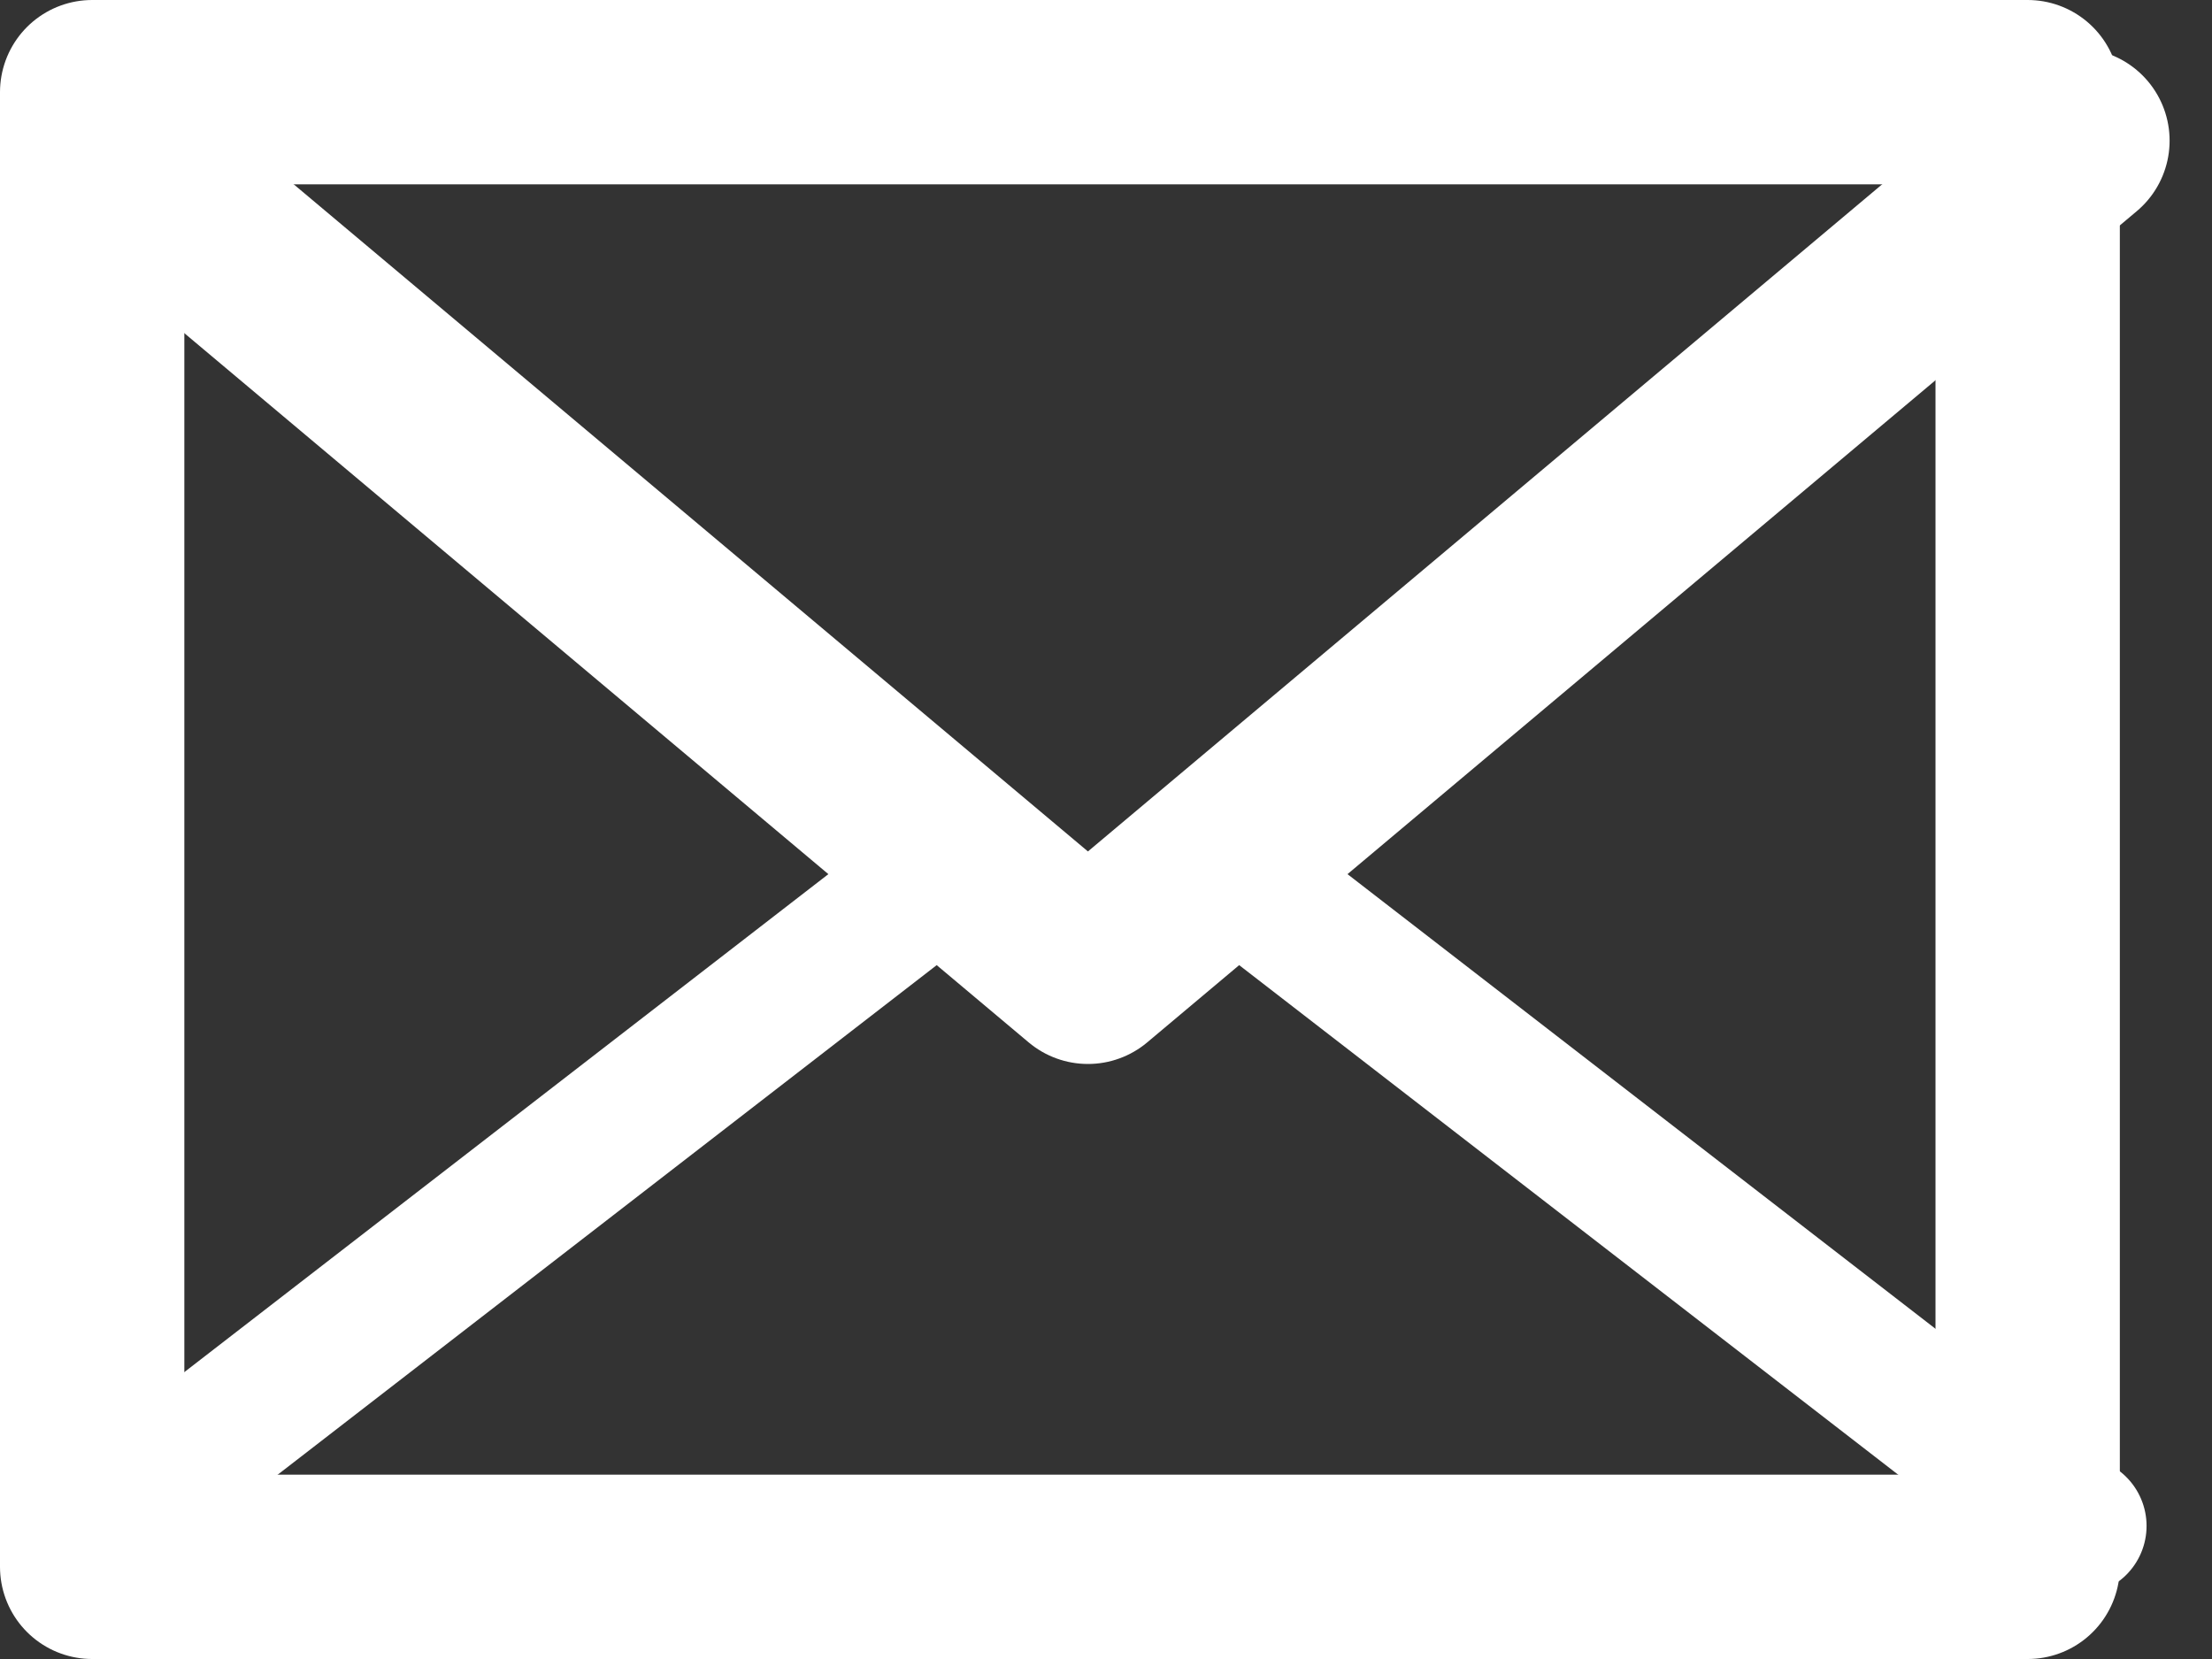
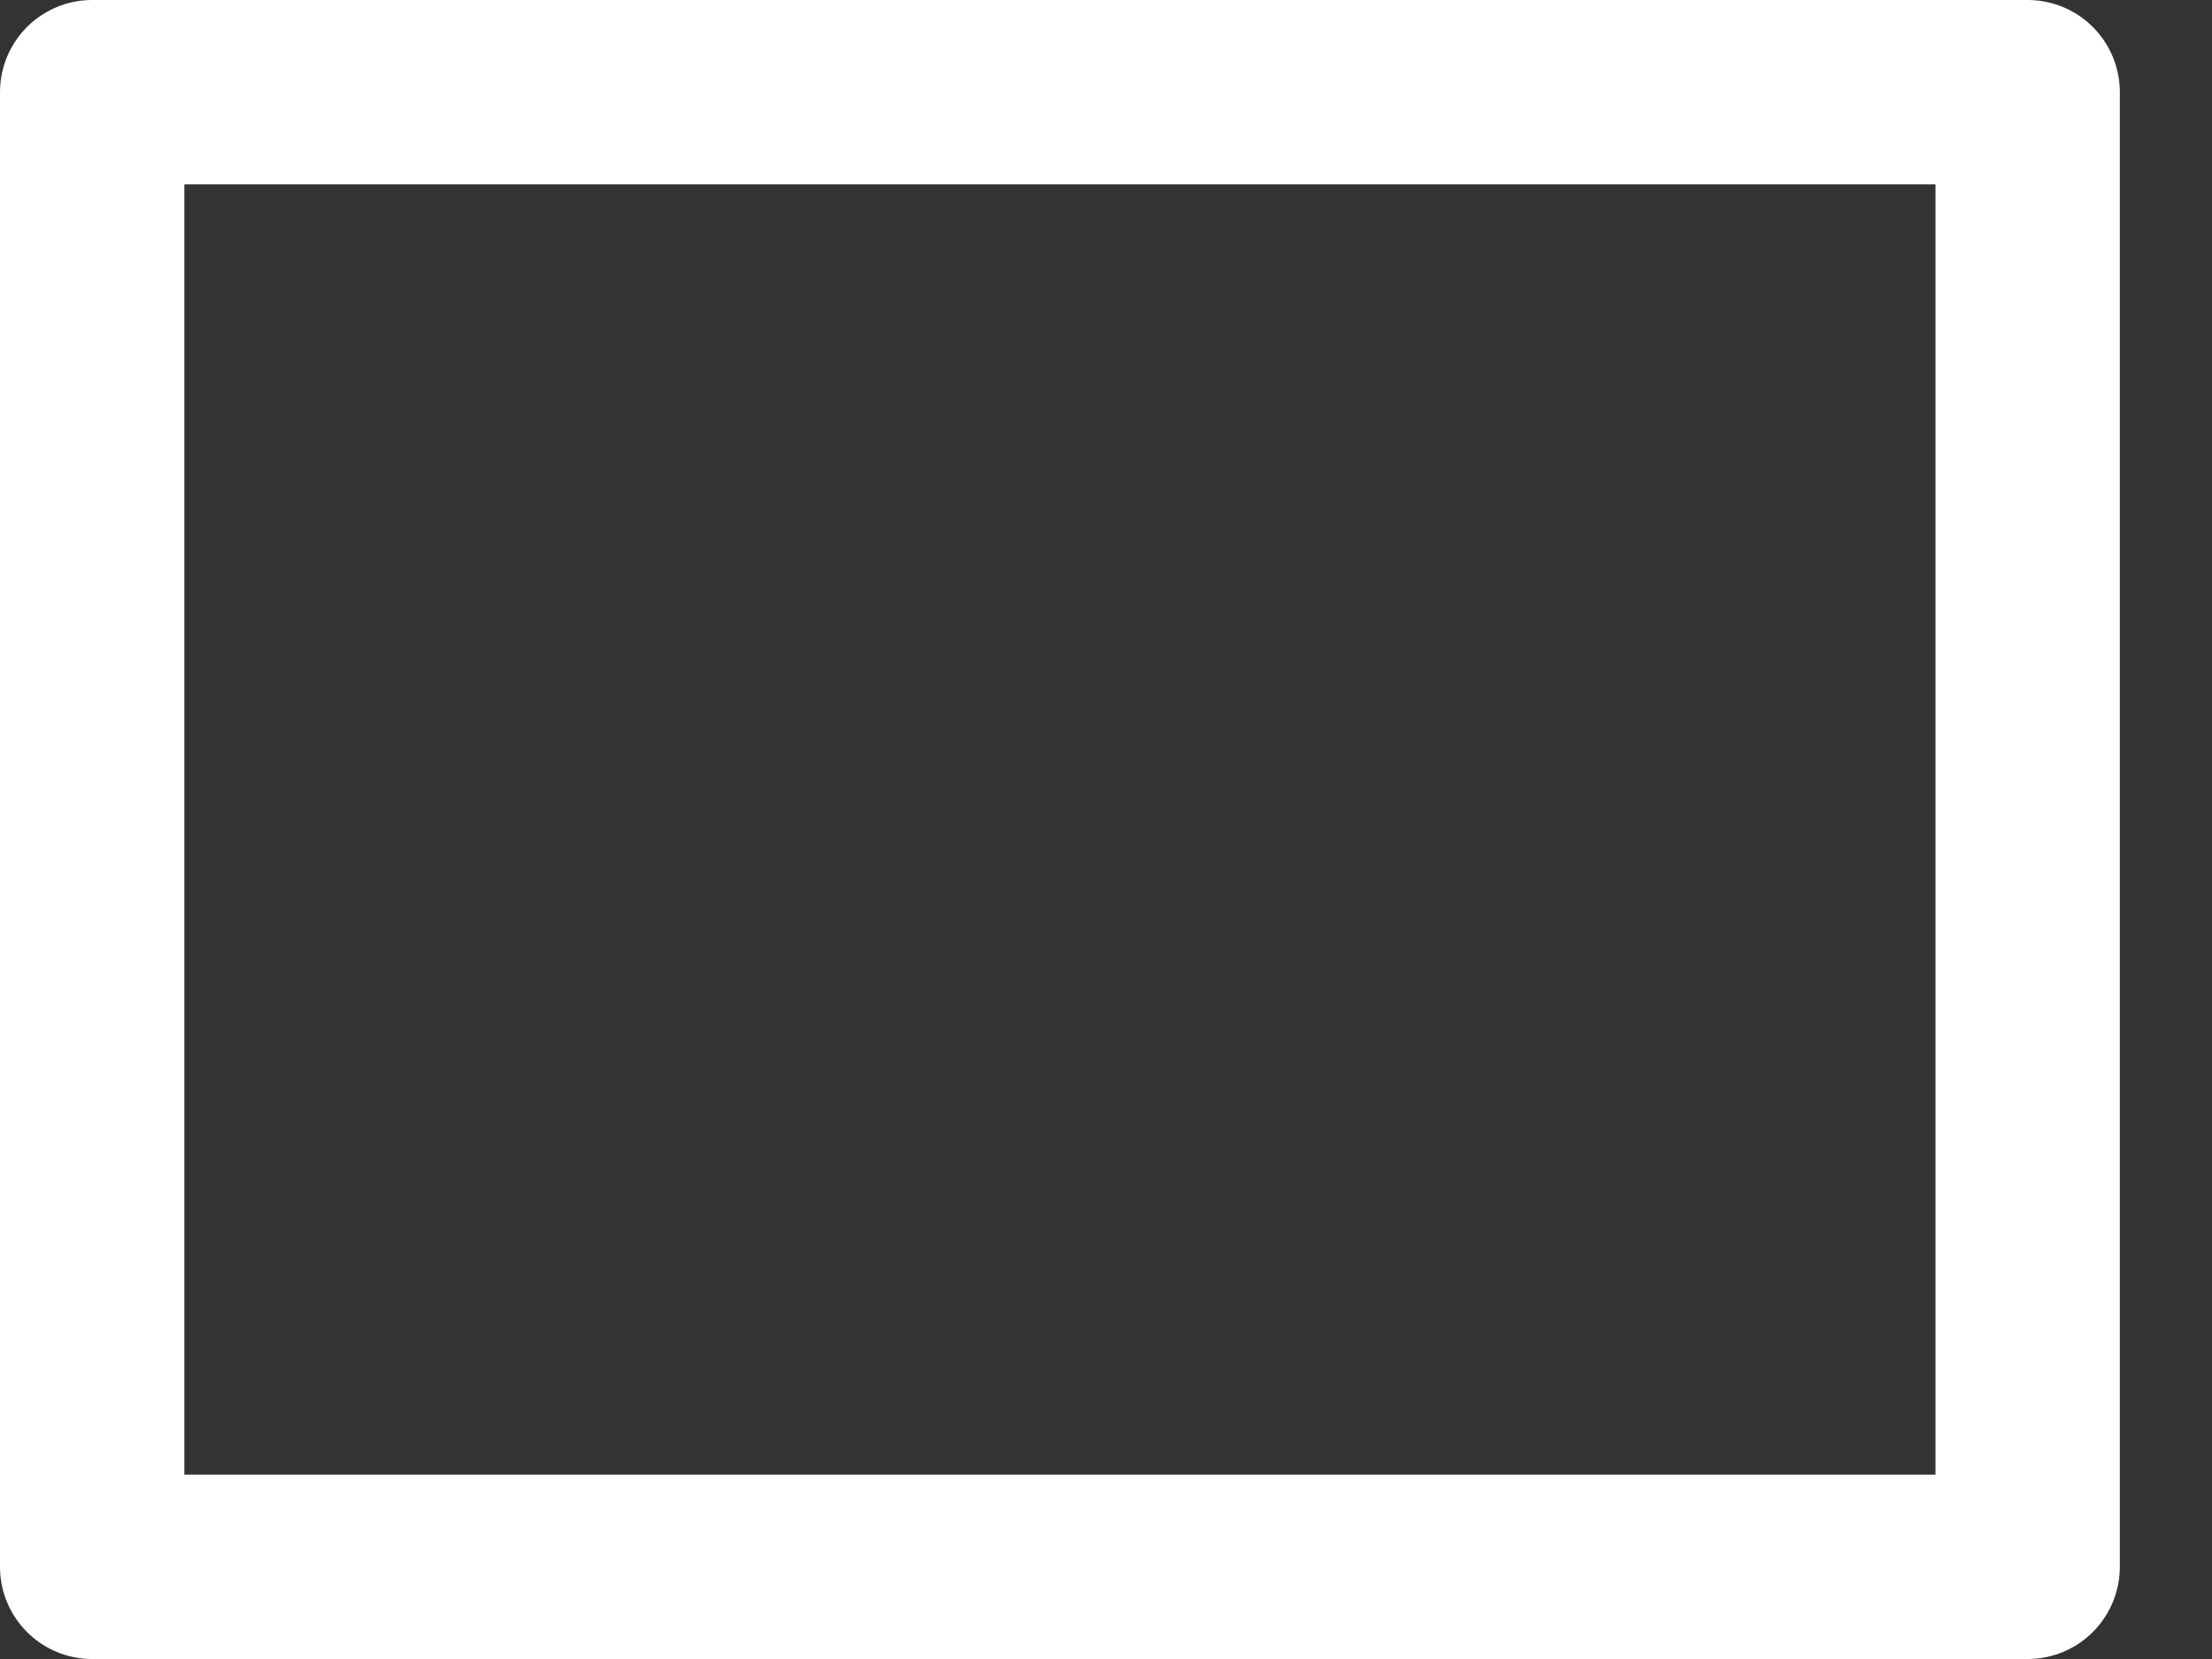
<svg xmlns="http://www.w3.org/2000/svg" width="24" height="18" viewBox="0 0 24 18">
  <rect x="0" y="0" width="24" height="18" fill="#333333" stroke="none" />
  <defs>
    <clipPath id="clip-path">
      <rect id="長方形_11814" data-name="長方形 11814" width="24" height="18" transform="translate(0 0)" fill="none" stroke="#fff" stroke-width="1" />
    </clipPath>
  </defs>
  <g id="グループ_32900" data-name="グループ 32900" transform="translate(-0.019 0.32)">
    <g id="グループ_28226" data-name="グループ 28226" transform="translate(0.019 -0.32)">
      <g id="グループ_28225" data-name="グループ 28225" transform="translate(0 0)" clip-path="url(#clip-path)">
        <rect id="長方形_11813" data-name="長方形 11813" width="21" height="16" transform="translate(1 1)" fill="none" stroke="#fff" stroke-linecap="round" stroke-linejoin="round" stroke-width="2" />
-         <path id="パス_3411" data-name="パス 3411" d="M1,1l10.736,9.018L22.472,1" transform="translate(0.068 0.526)" fill="none" stroke="#fff" stroke-linecap="round" stroke-linejoin="round" stroke-width="2" />
-         <line id="線_1280" data-name="線 1280" x1="9.317" y2="7.204" transform="translate(1.068 9.352)" fill="none" stroke="#fff" stroke-linecap="round" stroke-linejoin="round" stroke-width="1.5" />
-         <line id="線_1281" data-name="線 1281" x2="9.317" y2="7.204" transform="translate(13.223 9.352)" fill="none" stroke="#fff" stroke-linecap="round" stroke-linejoin="round" stroke-width="1.5" />
      </g>
    </g>
  </g>
</svg>